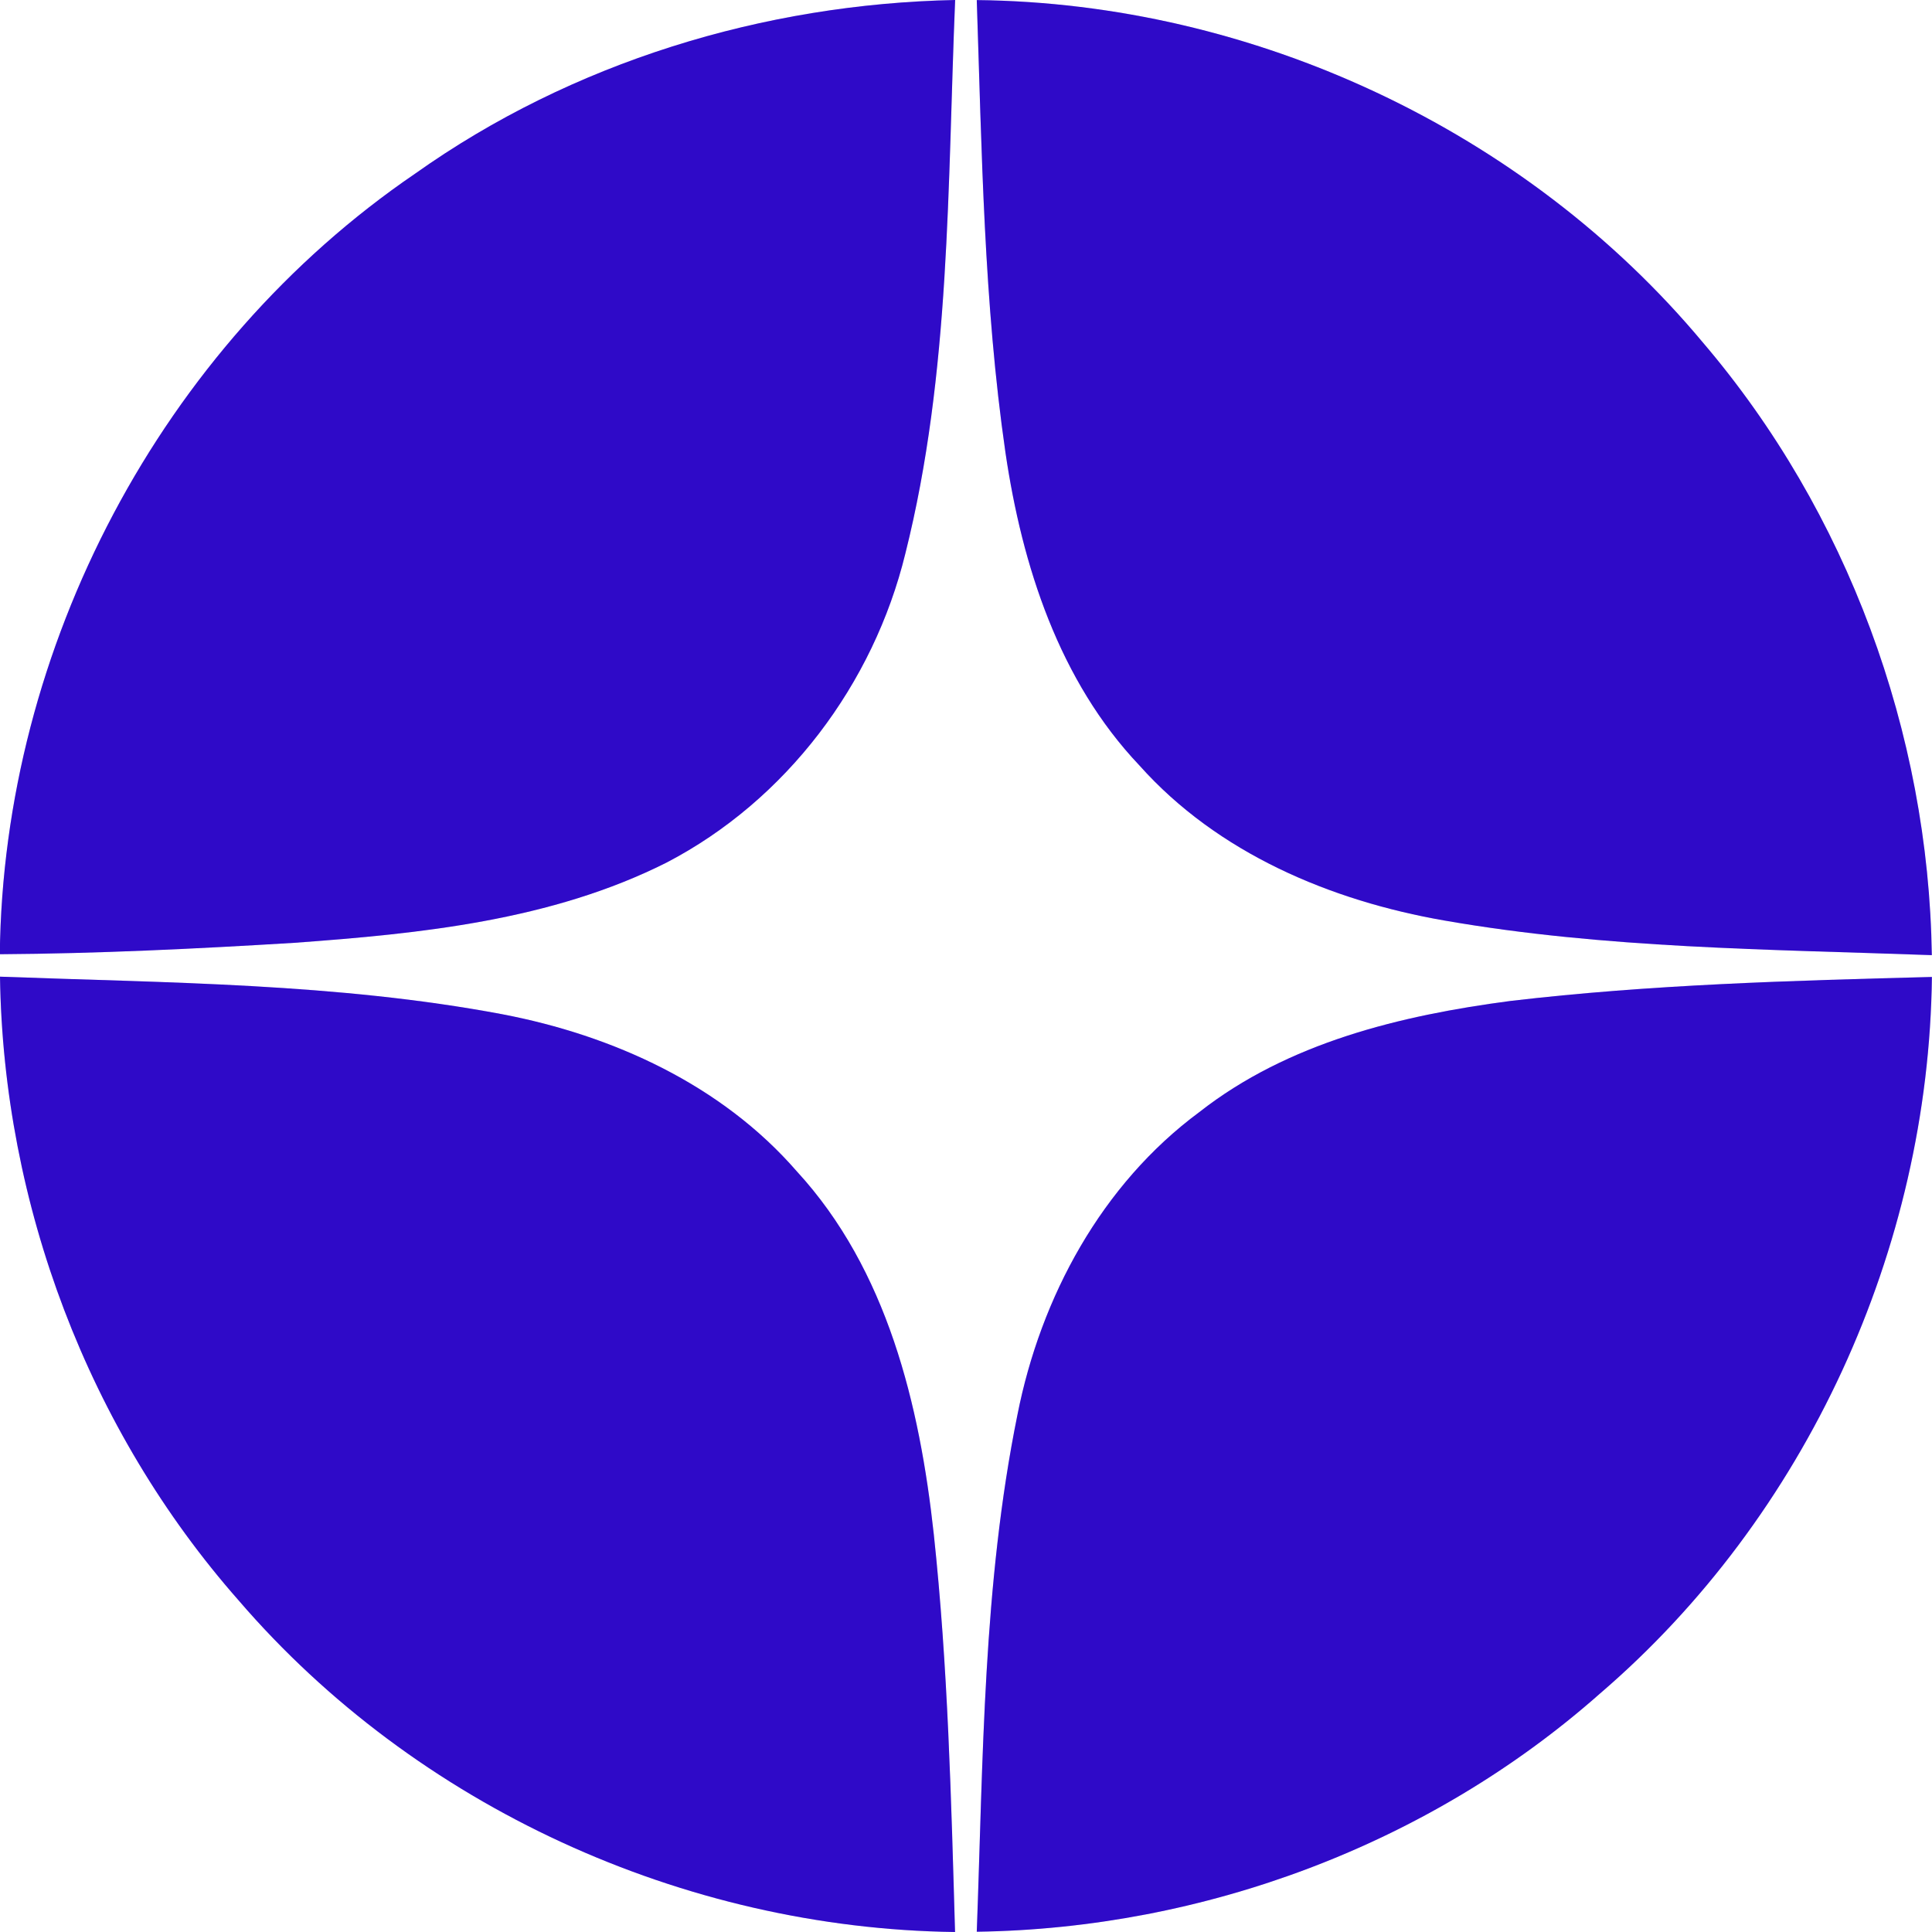
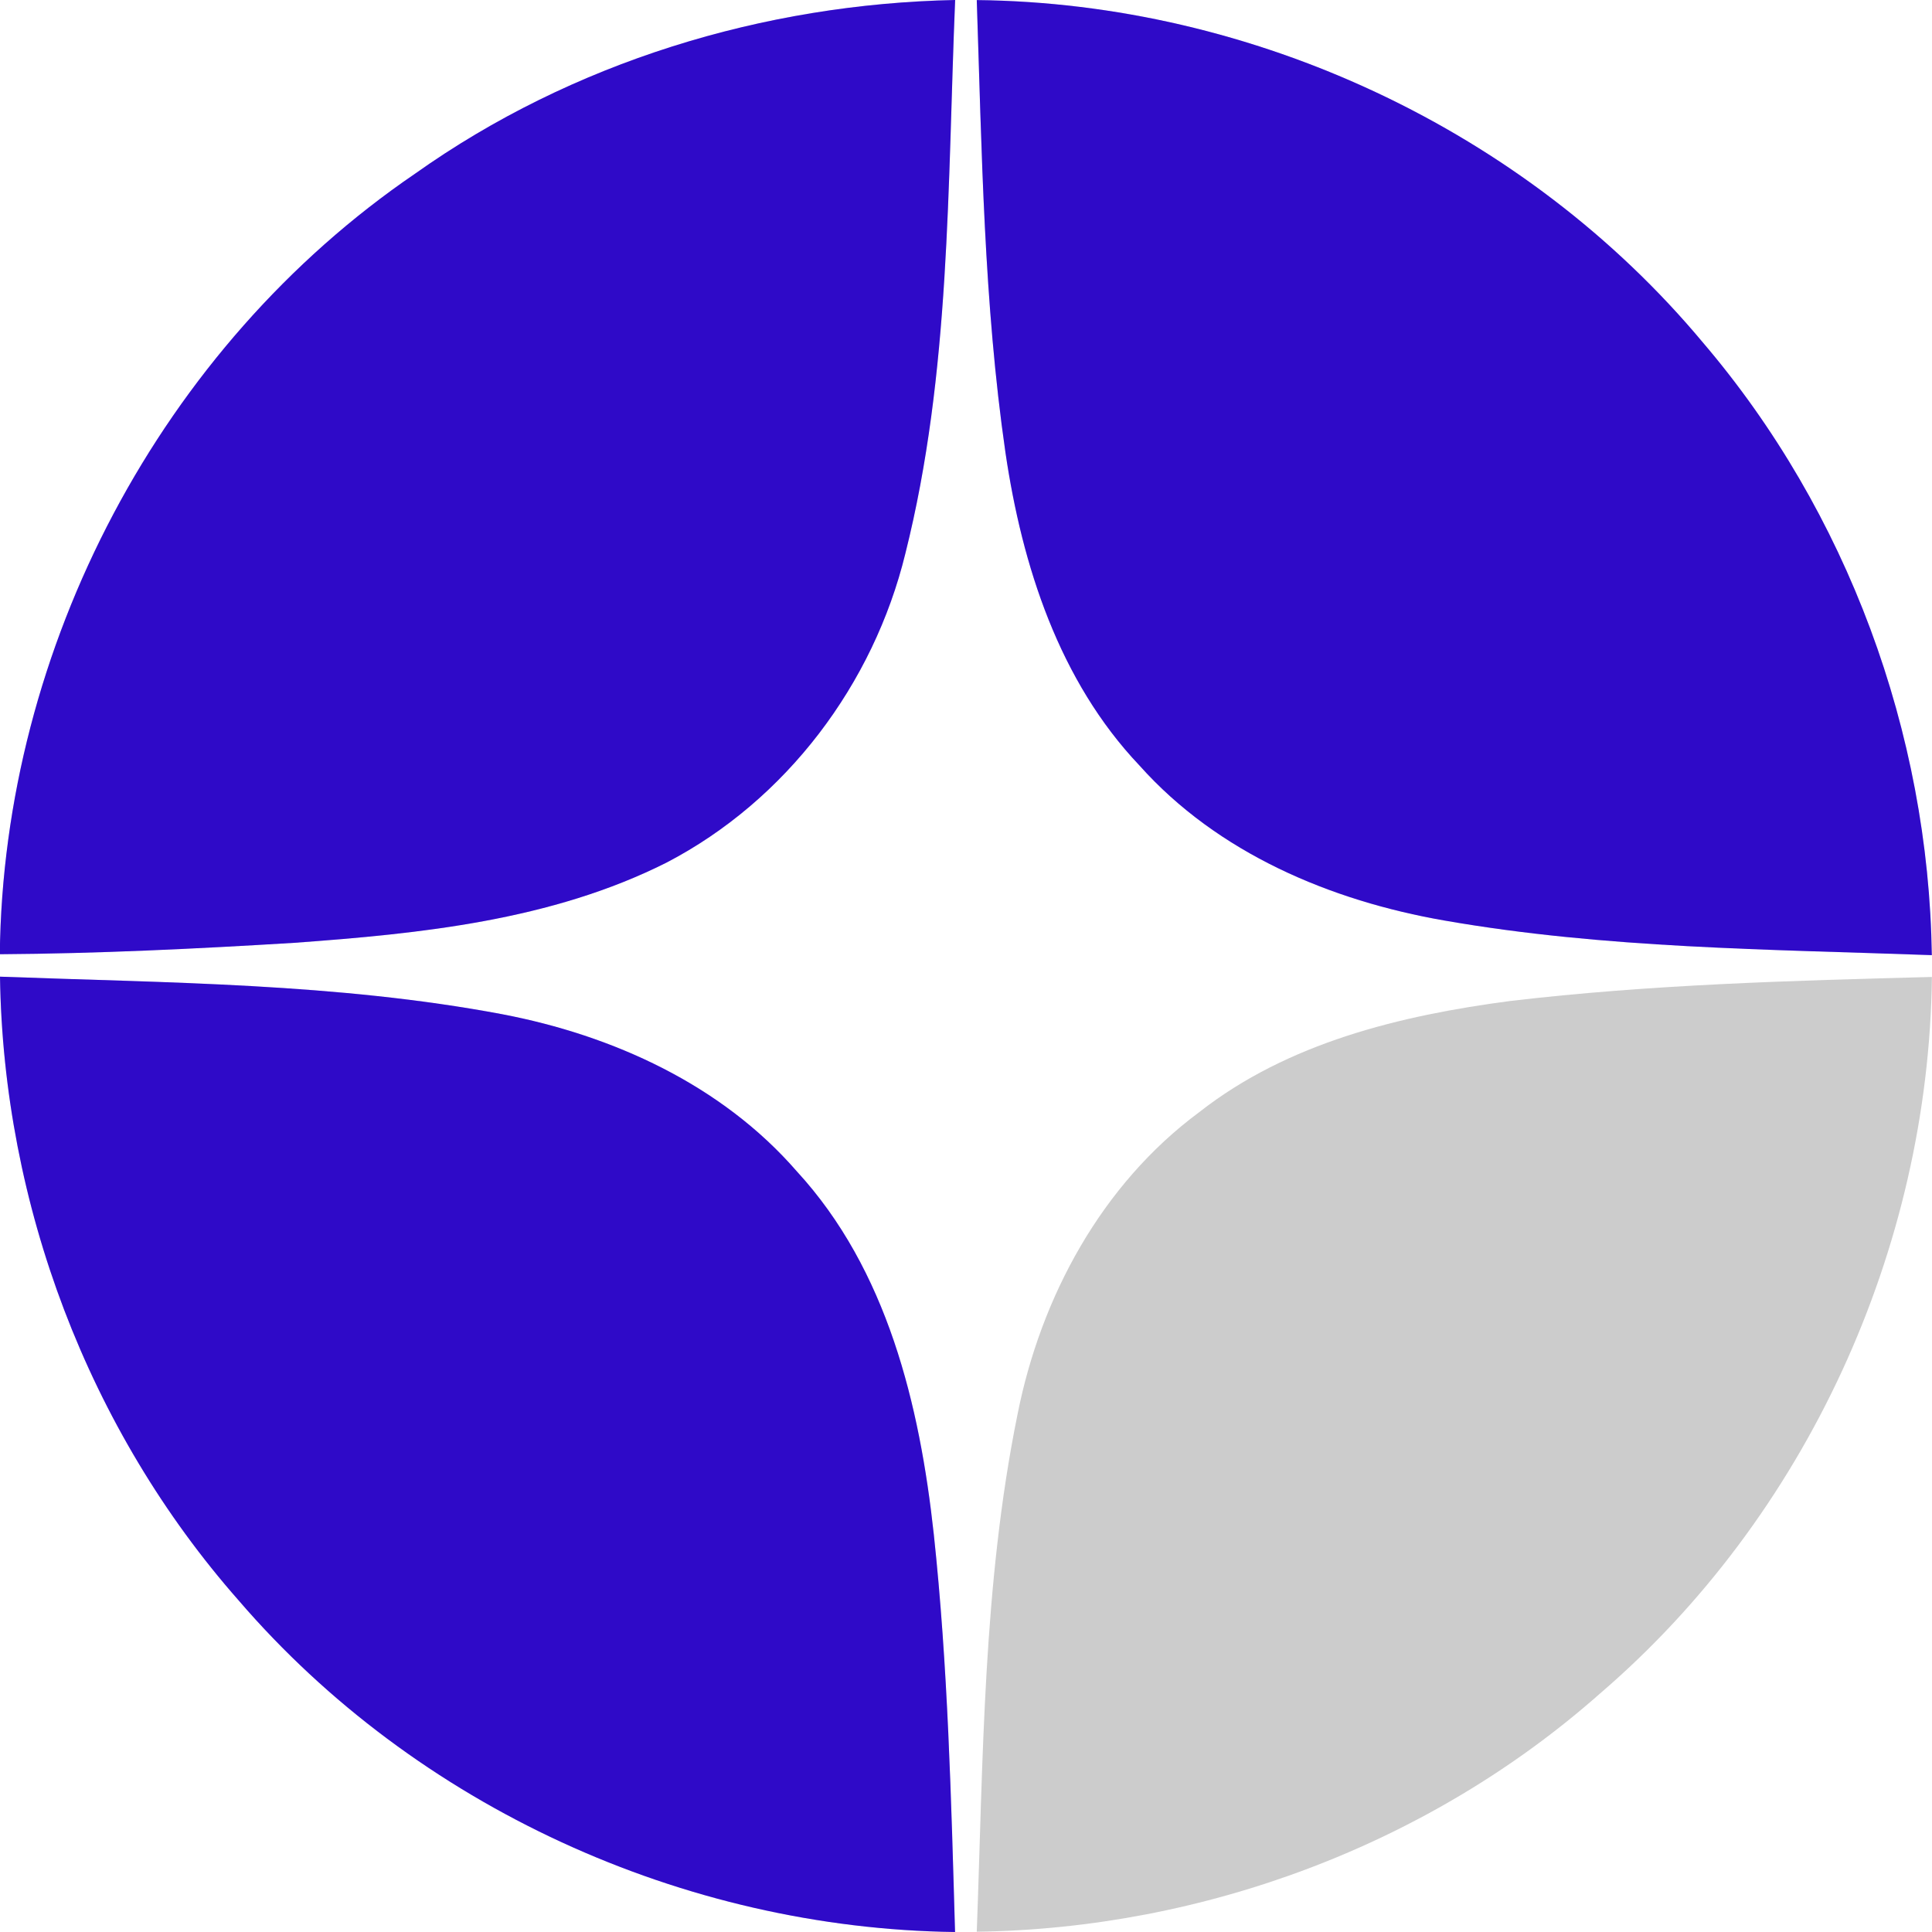
<svg xmlns="http://www.w3.org/2000/svg" width="21" height="21" viewBox="0 0 21 21" fill="none">
-   <path d="M16.417 10.88C17.937 10.701 19.469 10.659 20.999 10.619C20.964 13.573 19.634 16.485 17.389 18.41C15.537 20.048 13.085 20.963 10.617 20.997C10.687 19.121 10.684 17.225 11.059 15.379C11.312 14.097 11.975 12.873 13.036 12.088C14 11.332 15.225 11.037 16.417 10.88Z" fill="#3B0CFA" />
  <path d="M16.417 10.88C17.937 10.701 19.469 10.659 20.999 10.619C20.964 13.573 19.634 16.485 17.389 18.41C15.537 20.048 13.085 20.963 10.617 20.997C10.687 19.121 10.684 17.225 11.059 15.379C11.312 14.097 11.975 12.873 13.036 12.088C14 11.332 15.225 11.037 16.417 10.88Z" fill="black" fill-opacity="0.2" />
  <path d="M0 10.616C1.823 10.684 3.661 10.686 5.458 11.024C6.663 11.254 7.844 11.792 8.66 12.731C9.644 13.8 9.997 15.271 10.15 16.677C10.304 18.112 10.339 19.557 10.381 21C7.432 20.963 4.521 19.636 2.595 17.397C0.958 15.54 0.036 13.088 0 10.616Z" fill="#3B0CFA" />
  <path d="M0 10.616C1.823 10.684 3.661 10.686 5.458 11.024C6.663 11.254 7.844 11.792 8.66 12.731C9.644 13.8 9.997 15.271 10.15 16.677C10.304 18.112 10.339 19.557 10.381 21C7.432 20.963 4.521 19.636 2.595 17.397C0.958 15.54 0.036 13.088 0 10.616Z" fill="black" fill-opacity="0.2" />
  <path d="M10.617 0.001C13.619 0.032 16.582 1.414 18.508 3.721C20.08 5.562 20.963 7.964 20.998 10.382C19.23 10.318 17.449 10.311 15.702 10.006C14.463 9.791 13.235 9.273 12.385 8.32C11.513 7.401 11.11 6.149 10.929 4.92C10.693 3.291 10.672 1.642 10.617 0.001Z" fill="#3B0CFA" />
  <path d="M10.617 0.001C13.619 0.032 16.582 1.414 18.508 3.721C20.08 5.562 20.963 7.964 20.998 10.382C19.23 10.318 17.449 10.311 15.702 10.006C14.463 9.791 13.235 9.273 12.385 8.32C11.513 7.401 11.11 6.149 10.929 4.92C10.693 3.291 10.672 1.642 10.617 0.001Z" fill="black" fill-opacity="0.2" />
  <path d="M4.513 1.887C6.217 0.677 8.299 0.042 10.382 -0C10.298 2.008 10.334 4.052 9.841 6.016C9.495 7.435 8.546 8.699 7.245 9.376C5.995 10.005 4.575 10.148 3.198 10.248C2.133 10.313 1.065 10.365 -0.002 10.372C0.035 7.035 1.752 3.769 4.513 1.887Z" fill="#3B0CFA" />
  <path d="M4.513 1.887C6.217 0.677 8.299 0.042 10.382 -0C10.298 2.008 10.334 4.052 9.841 6.016C9.495 7.435 8.546 8.699 7.245 9.376C5.995 10.005 4.575 10.148 3.198 10.248C2.133 10.313 1.065 10.365 -0.002 10.372C0.035 7.035 1.752 3.769 4.513 1.887Z" fill="black" fill-opacity="0.2" />
</svg>